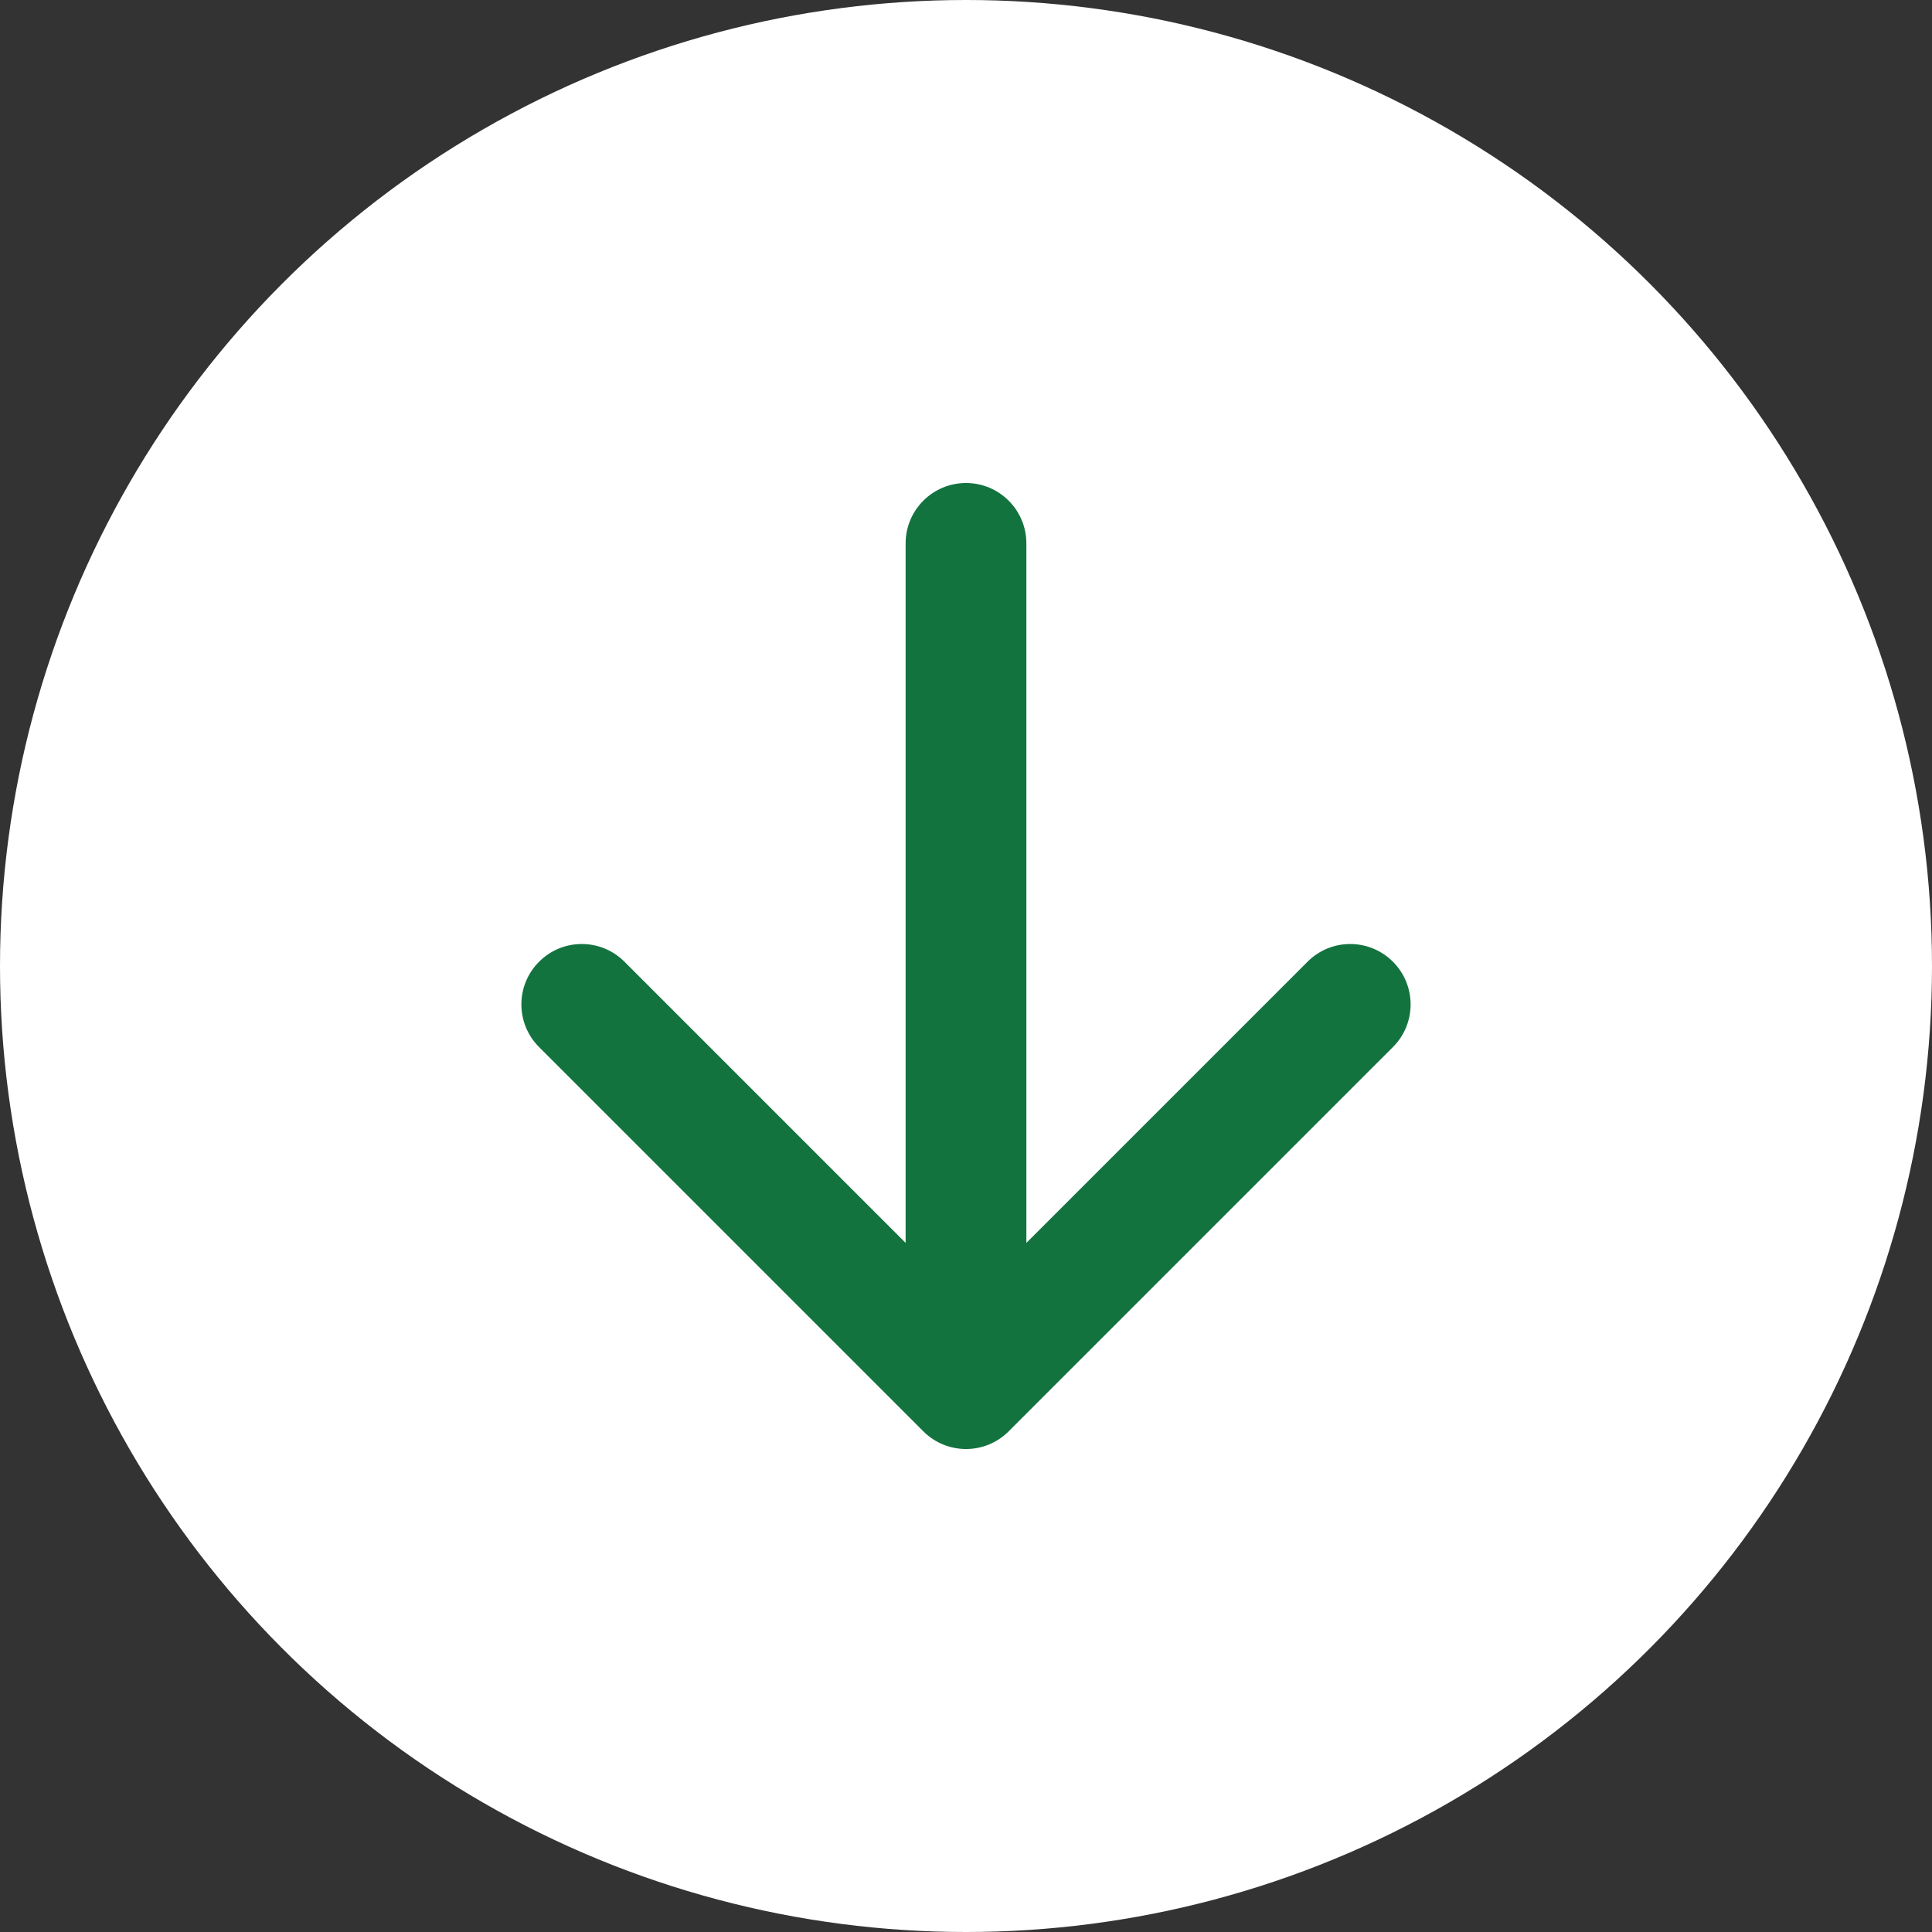
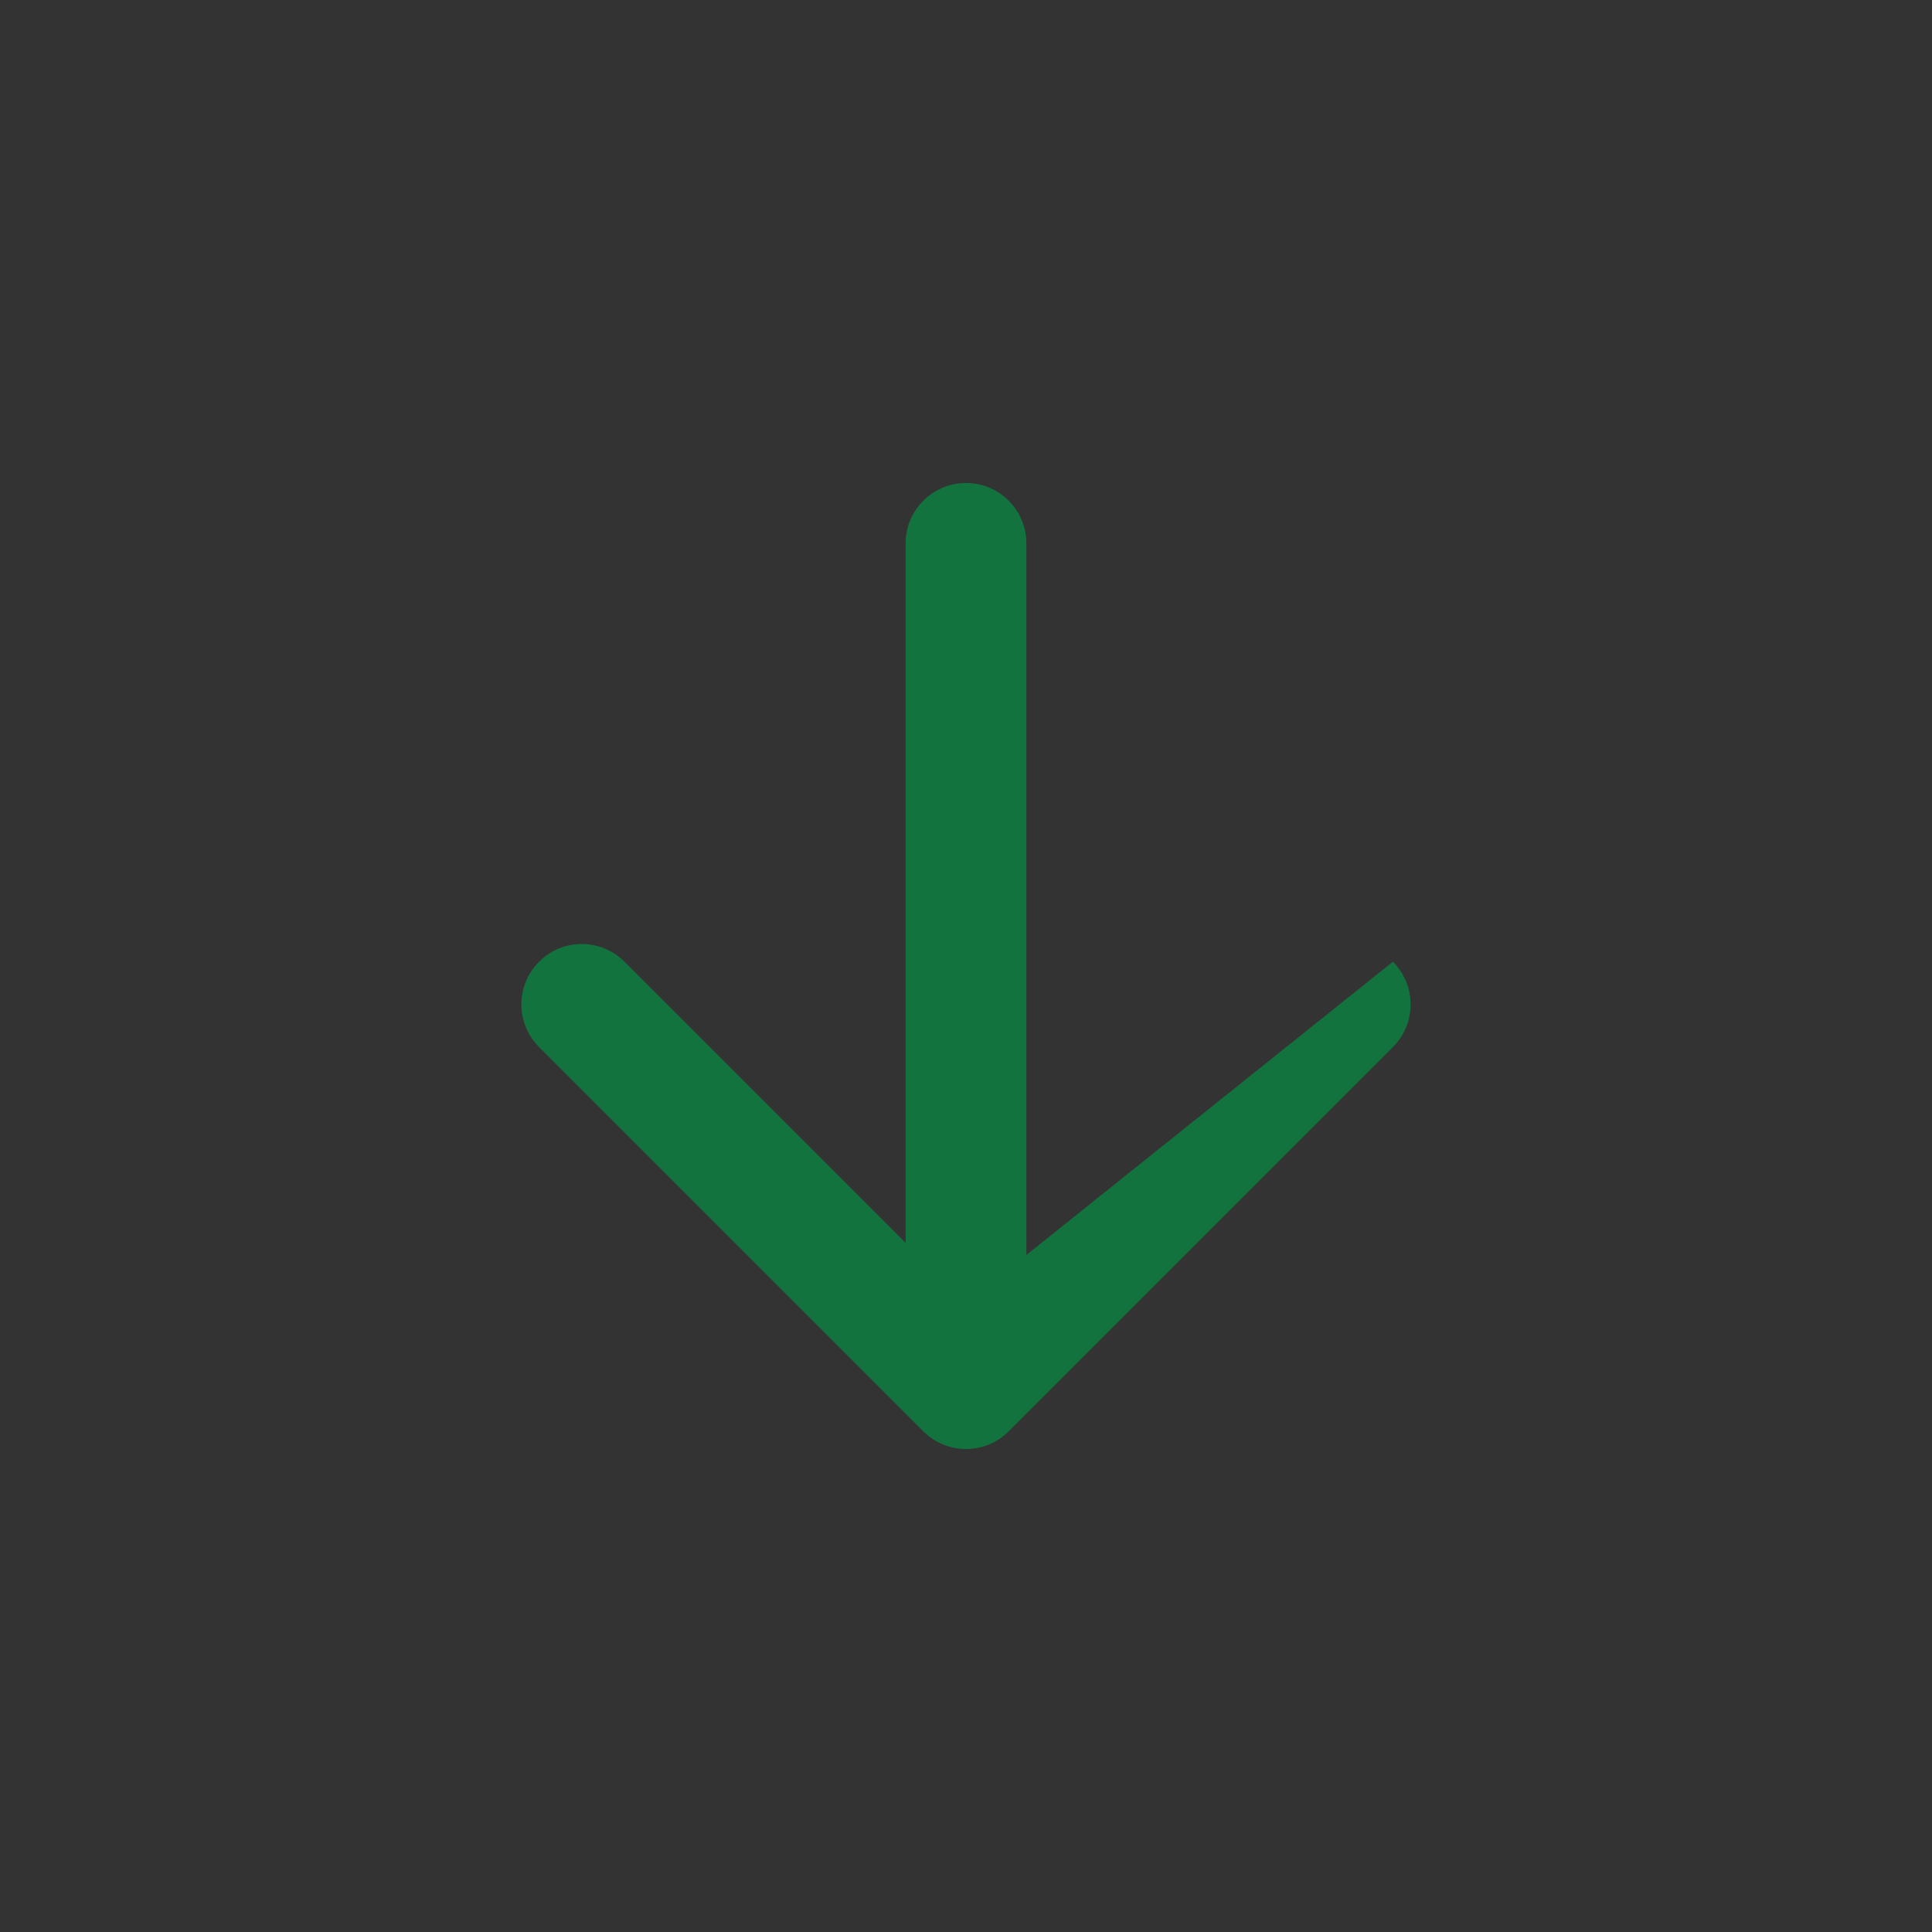
<svg xmlns="http://www.w3.org/2000/svg" width="32" height="32" viewBox="0 0 32 32" fill="none">
  <rect x="0" y="0" width="32" height="32" fill="#333333" stroke="none" />
-   <circle cx="16" cy="16" r="16" fill="white" />
-   <path d="M17 9C17 8.448 16.552 8 16 8C15.448 8 15 8.448 15 9L17 9ZM15.293 23.707C15.683 24.098 16.317 24.098 16.707 23.707L23.071 17.343C23.462 16.953 23.462 16.32 23.071 15.929C22.68 15.538 22.047 15.538 21.657 15.929L16 21.586L10.343 15.929C9.953 15.538 9.319 15.538 8.929 15.929C8.538 16.32 8.538 16.953 8.929 17.343L15.293 23.707ZM15 9L15 23L17 23L17 9L15 9Z" fill="#13733F" />
+   <path d="M17 9C17 8.448 16.552 8 16 8C15.448 8 15 8.448 15 9L17 9ZM15.293 23.707C15.683 24.098 16.317 24.098 16.707 23.707L23.071 17.343C23.462 16.953 23.462 16.32 23.071 15.929L16 21.586L10.343 15.929C9.953 15.538 9.319 15.538 8.929 15.929C8.538 16.32 8.538 16.953 8.929 17.343L15.293 23.707ZM15 9L15 23L17 23L17 9L15 9Z" fill="#13733F" />
</svg>